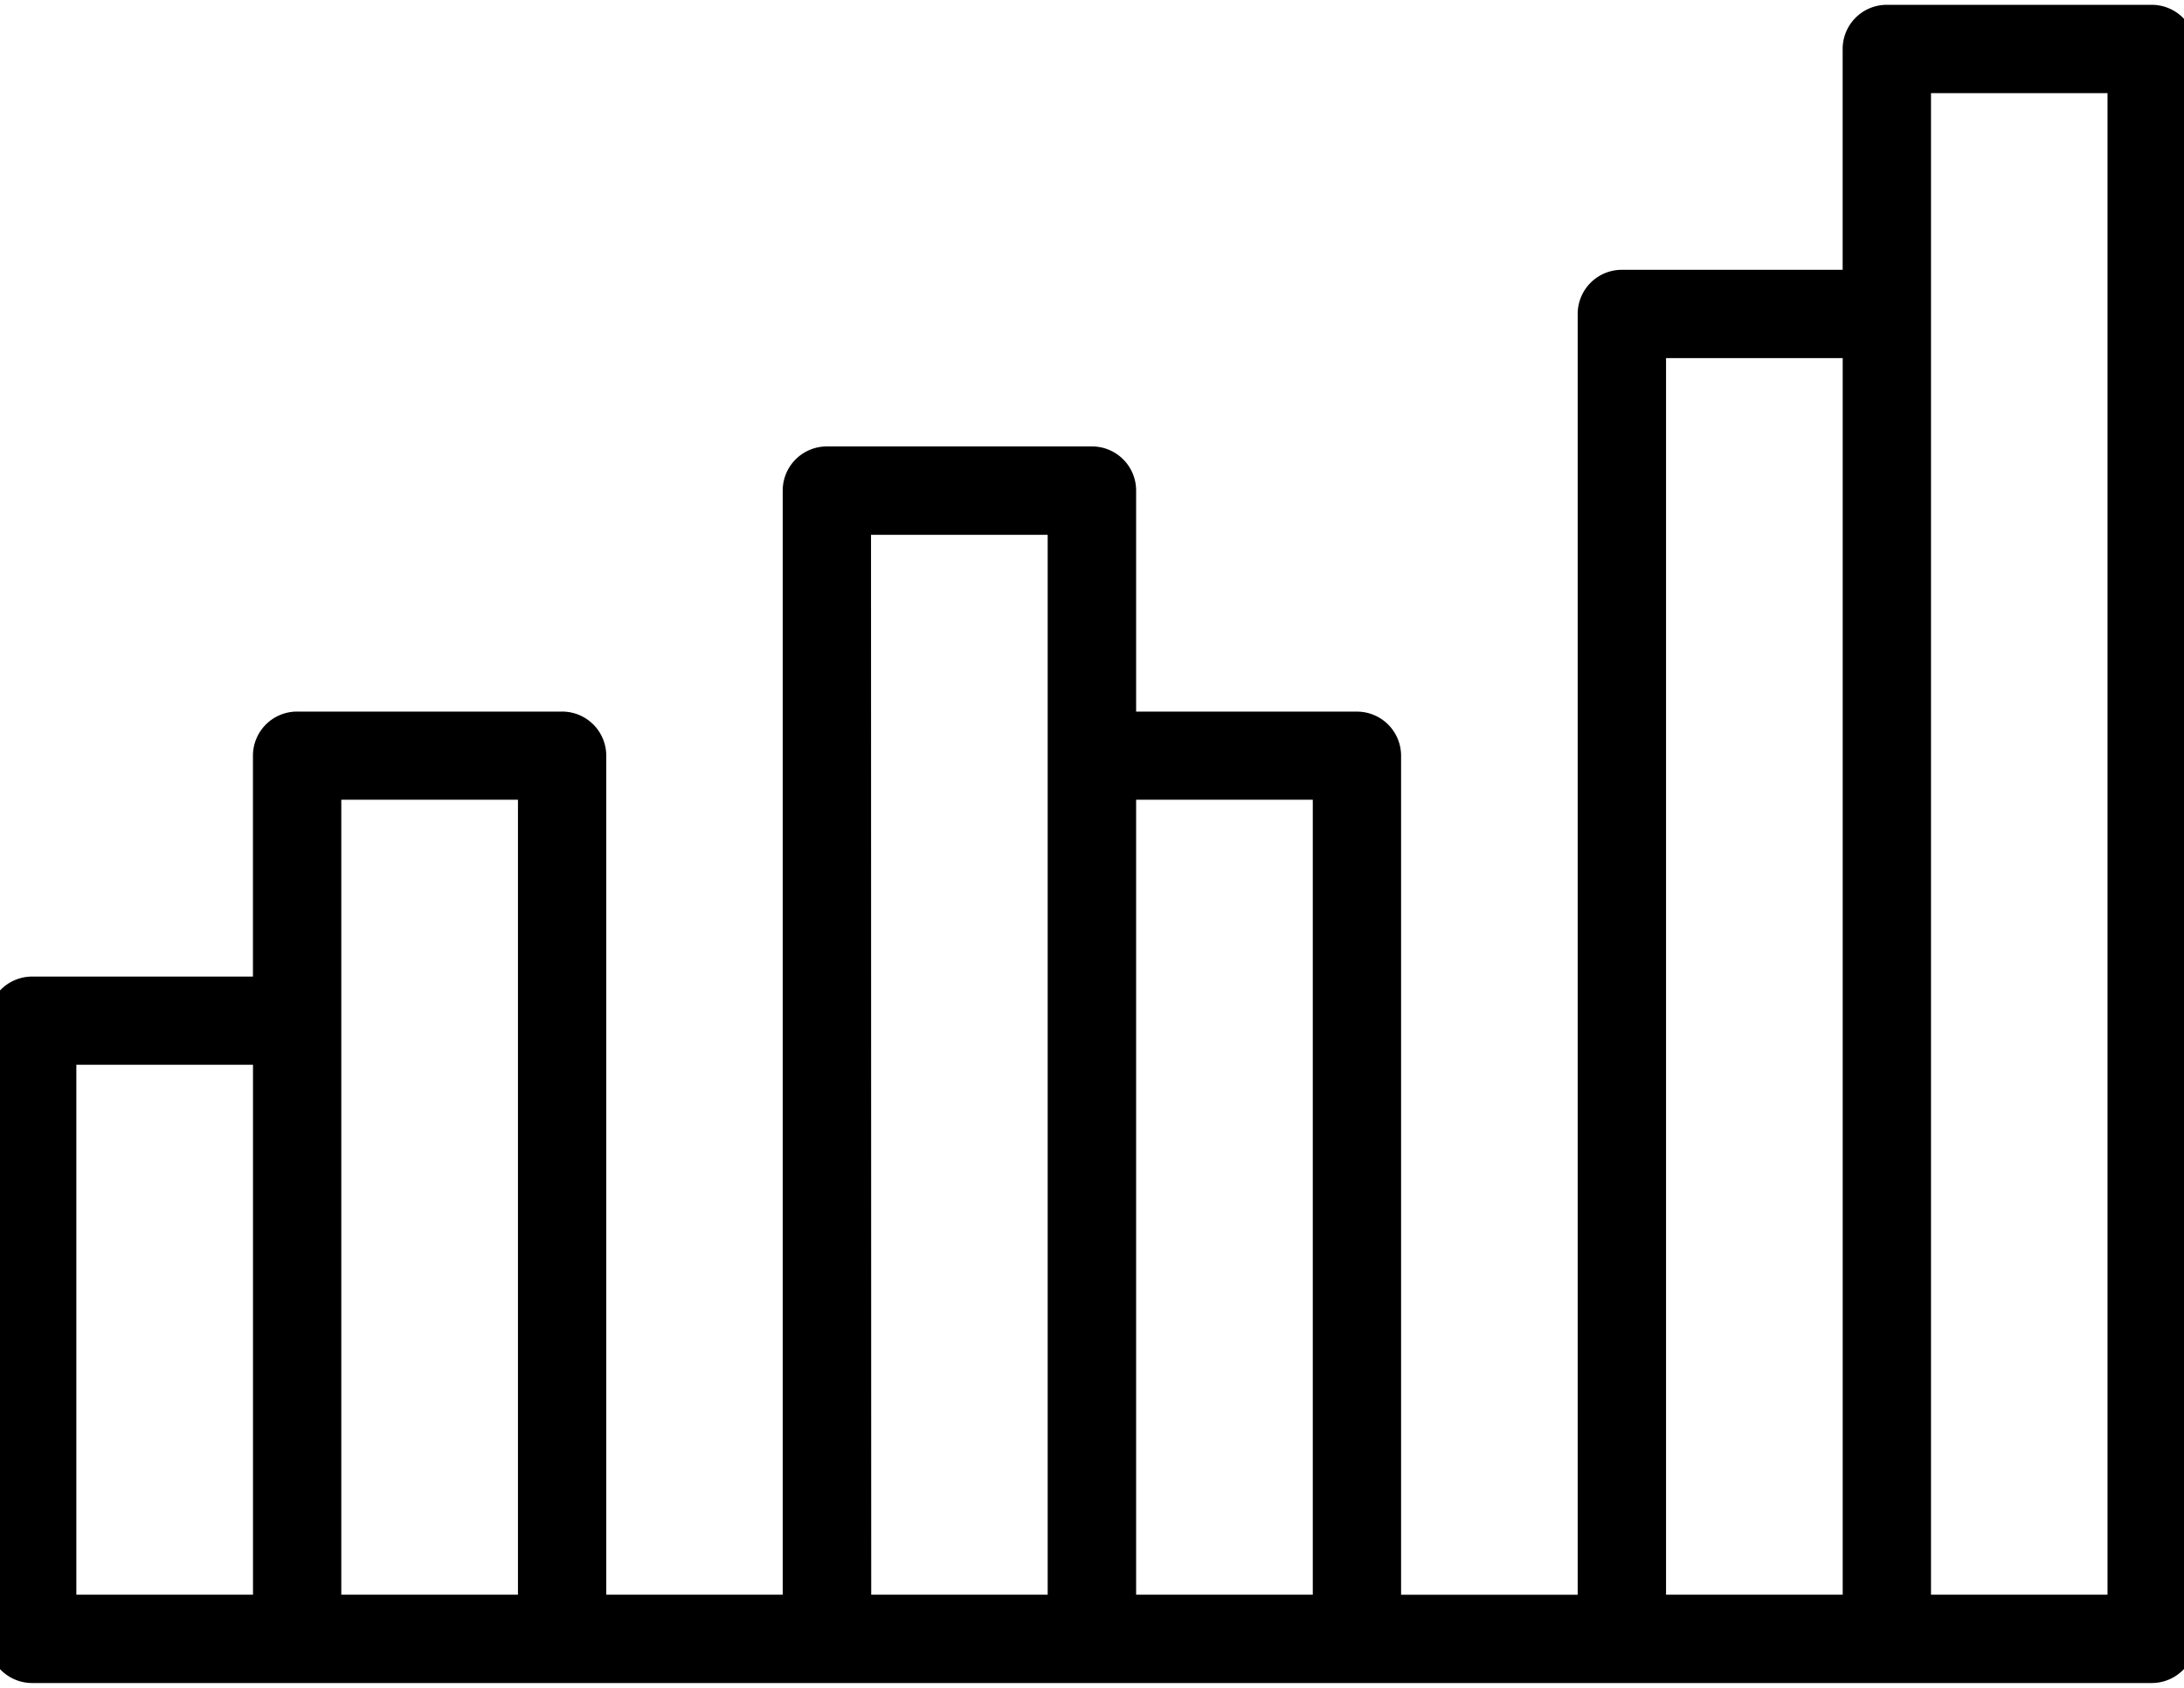
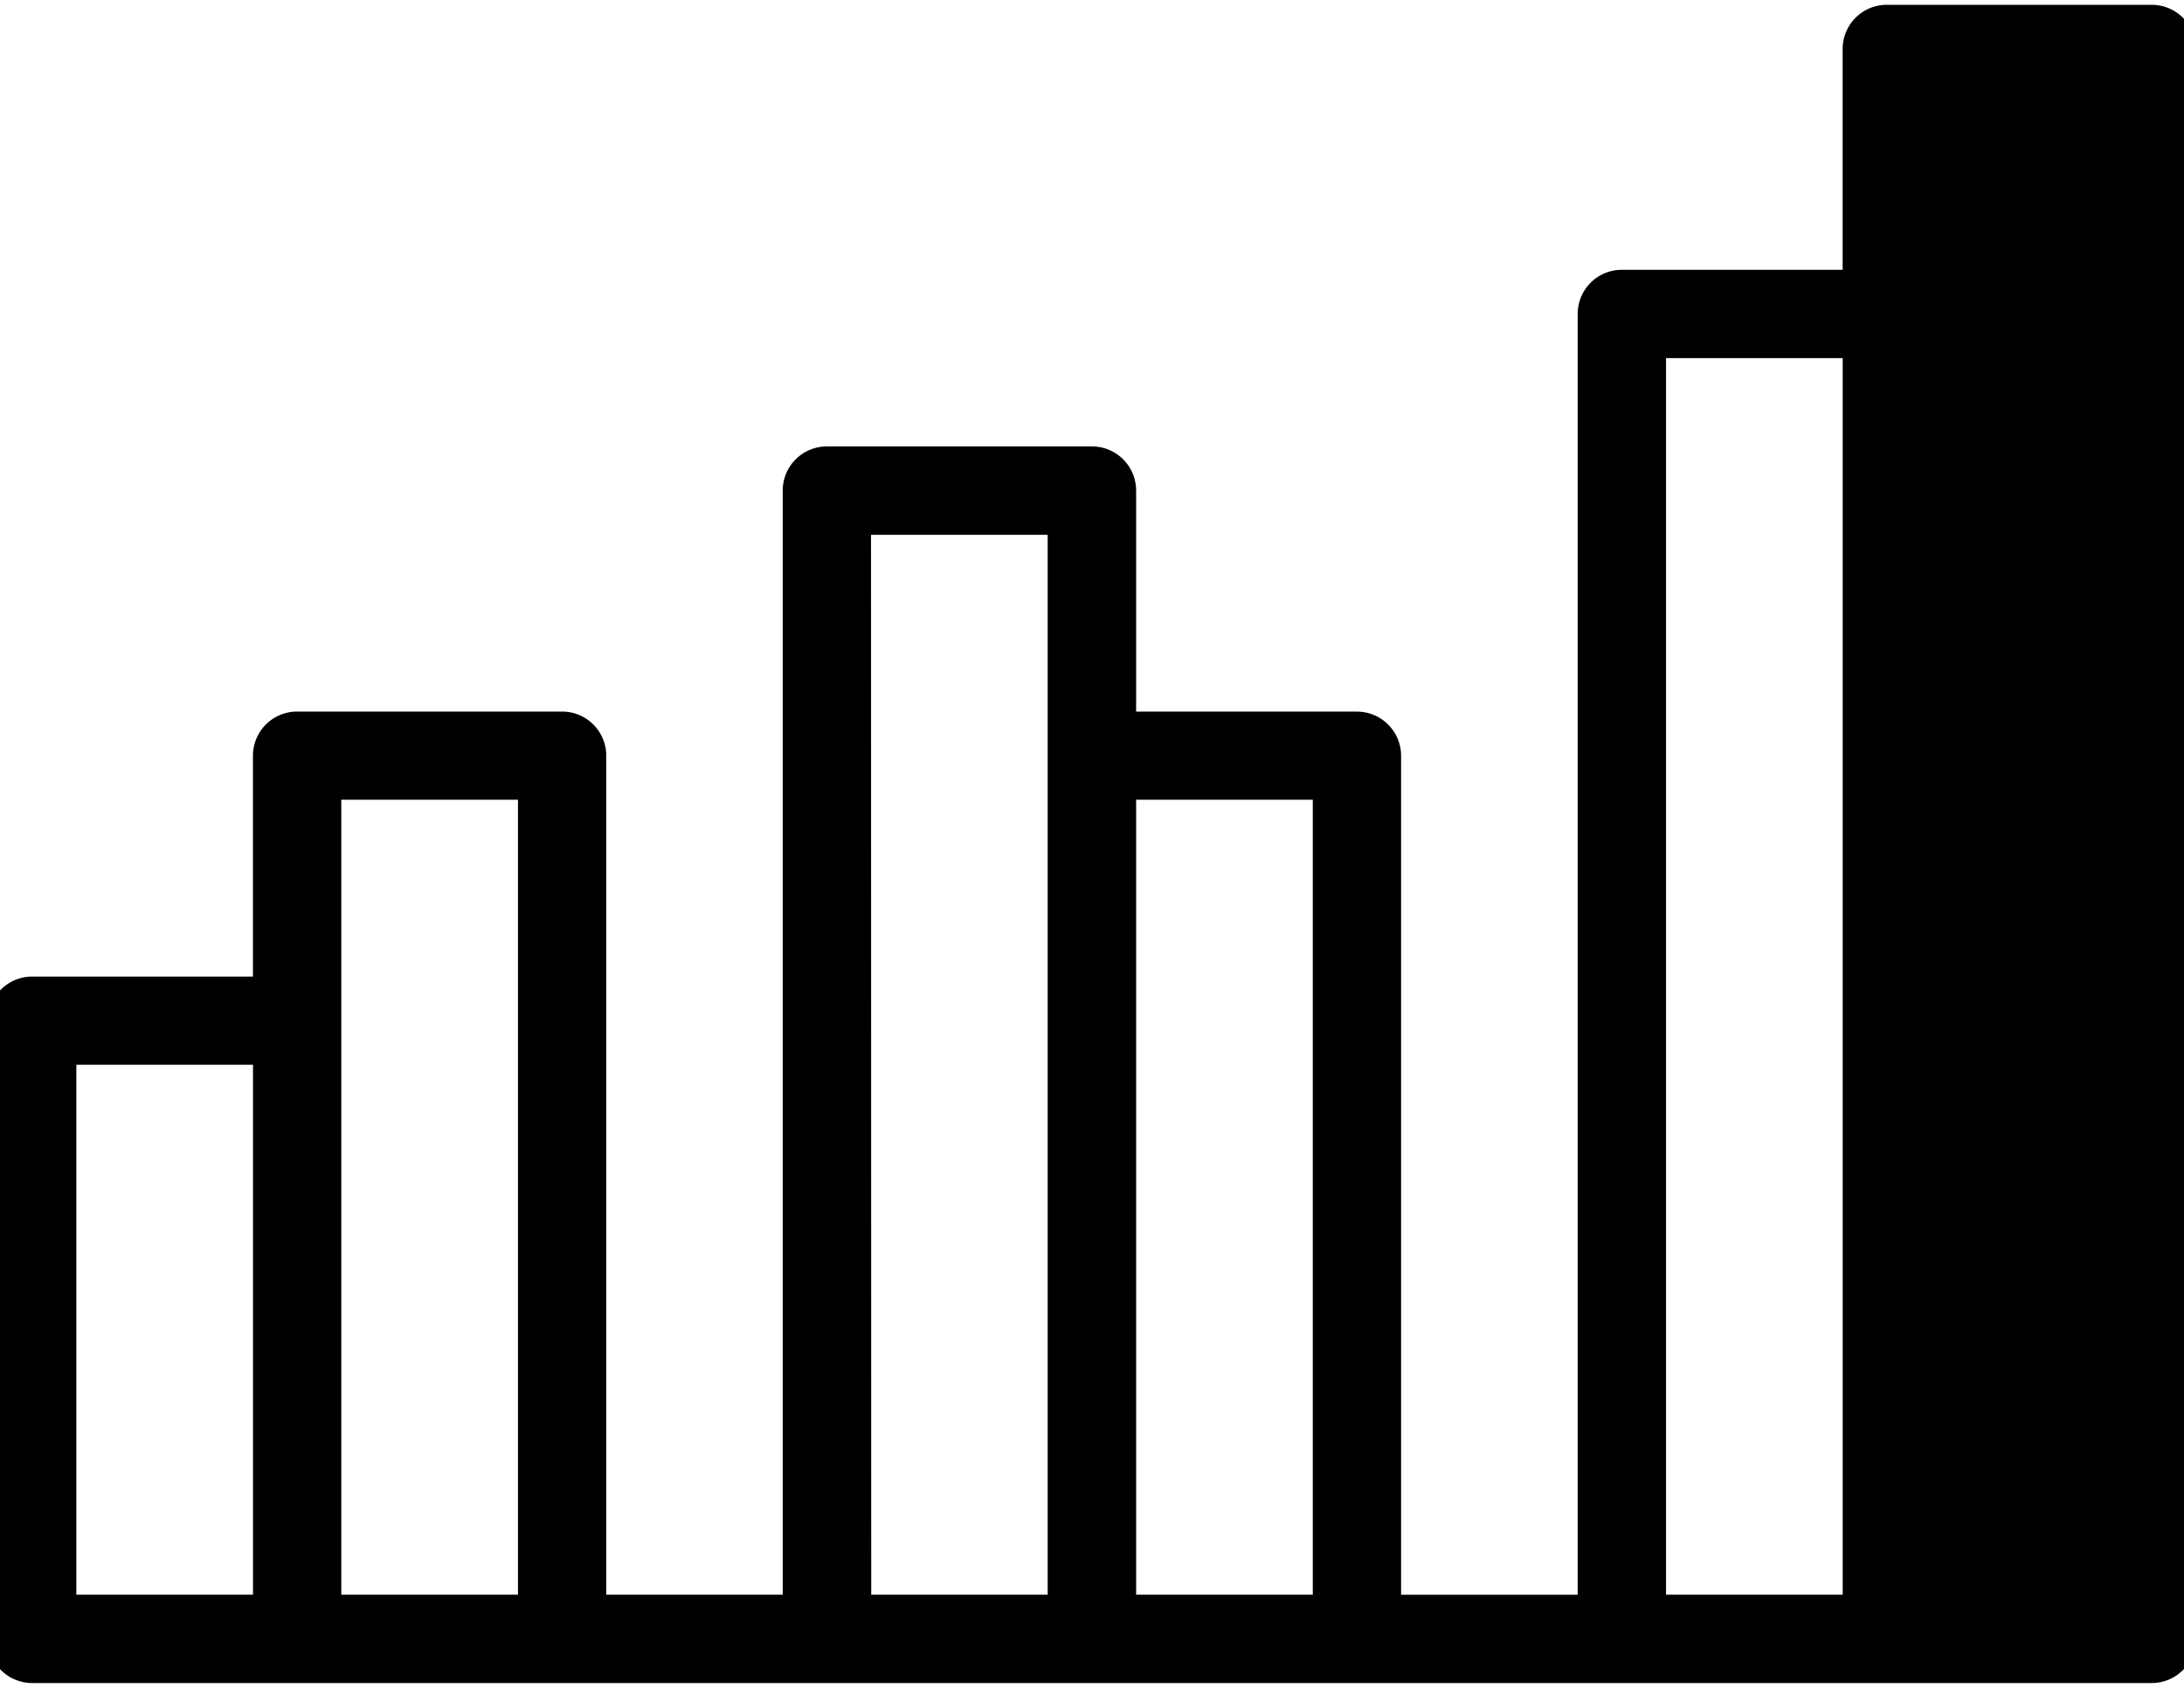
<svg xmlns="http://www.w3.org/2000/svg" width="44" height="34">
  <g transform="translate(-.241 .097)">
-     <path d="M43.592 0h-5.338a.889.889 0 0 0-.89.89v4.448h-4.448a.889.889 0 0 0-.89.89v25.8h-3.558v-16.9a.889.889 0 0 0-.89-.89H23.13V9.786a.889.889 0 0 0-.89-.89H16.9a.889.889 0 0 0-.89.89v22.241h-3.555v-16.9a.889.889 0 0 0-.89-.89H6.227a.889.889 0 0 0-.89.89v4.448H.89a.889.889 0 0 0-.89.89v12.451a.889.889 0 0 0 .89.89h42.7a.889.889 0 0 0 .89-.89V.89a.889.889 0 0 0-.89-.89m-9.784 7.117h3.559v24.91h-3.559Zm-7.117 24.91H23.13V16.013h3.559Zm-8.9-21.351h3.559v21.351h-3.555ZM1.779 21.351h3.559v10.676H1.779Zm5.338-.89v-4.448h3.559v16.014H7.117ZM42.7 32.027h-3.556V1.779H42.7Z" />
+     <path d="M43.592 0h-5.338a.889.889 0 0 0-.89.89v4.448h-4.448a.889.889 0 0 0-.89.89v25.8h-3.558v-16.9a.889.889 0 0 0-.89-.89H23.13V9.786a.889.889 0 0 0-.89-.89H16.9a.889.889 0 0 0-.89.89v22.241h-3.555v-16.9a.889.889 0 0 0-.89-.89H6.227a.889.889 0 0 0-.89.89v4.448H.89a.889.889 0 0 0-.89.89v12.451a.889.889 0 0 0 .89.89h42.7a.889.889 0 0 0 .89-.89V.89a.889.889 0 0 0-.89-.89m-9.784 7.117h3.559v24.91h-3.559Zm-7.117 24.91H23.13V16.013h3.559Zm-8.9-21.351h3.559v21.351h-3.555ZM1.779 21.351h3.559v10.676H1.779Zm5.338-.89v-4.448h3.559v16.014H7.117ZM42.7 32.027V1.779H42.7Z" />
  </g>
</svg>